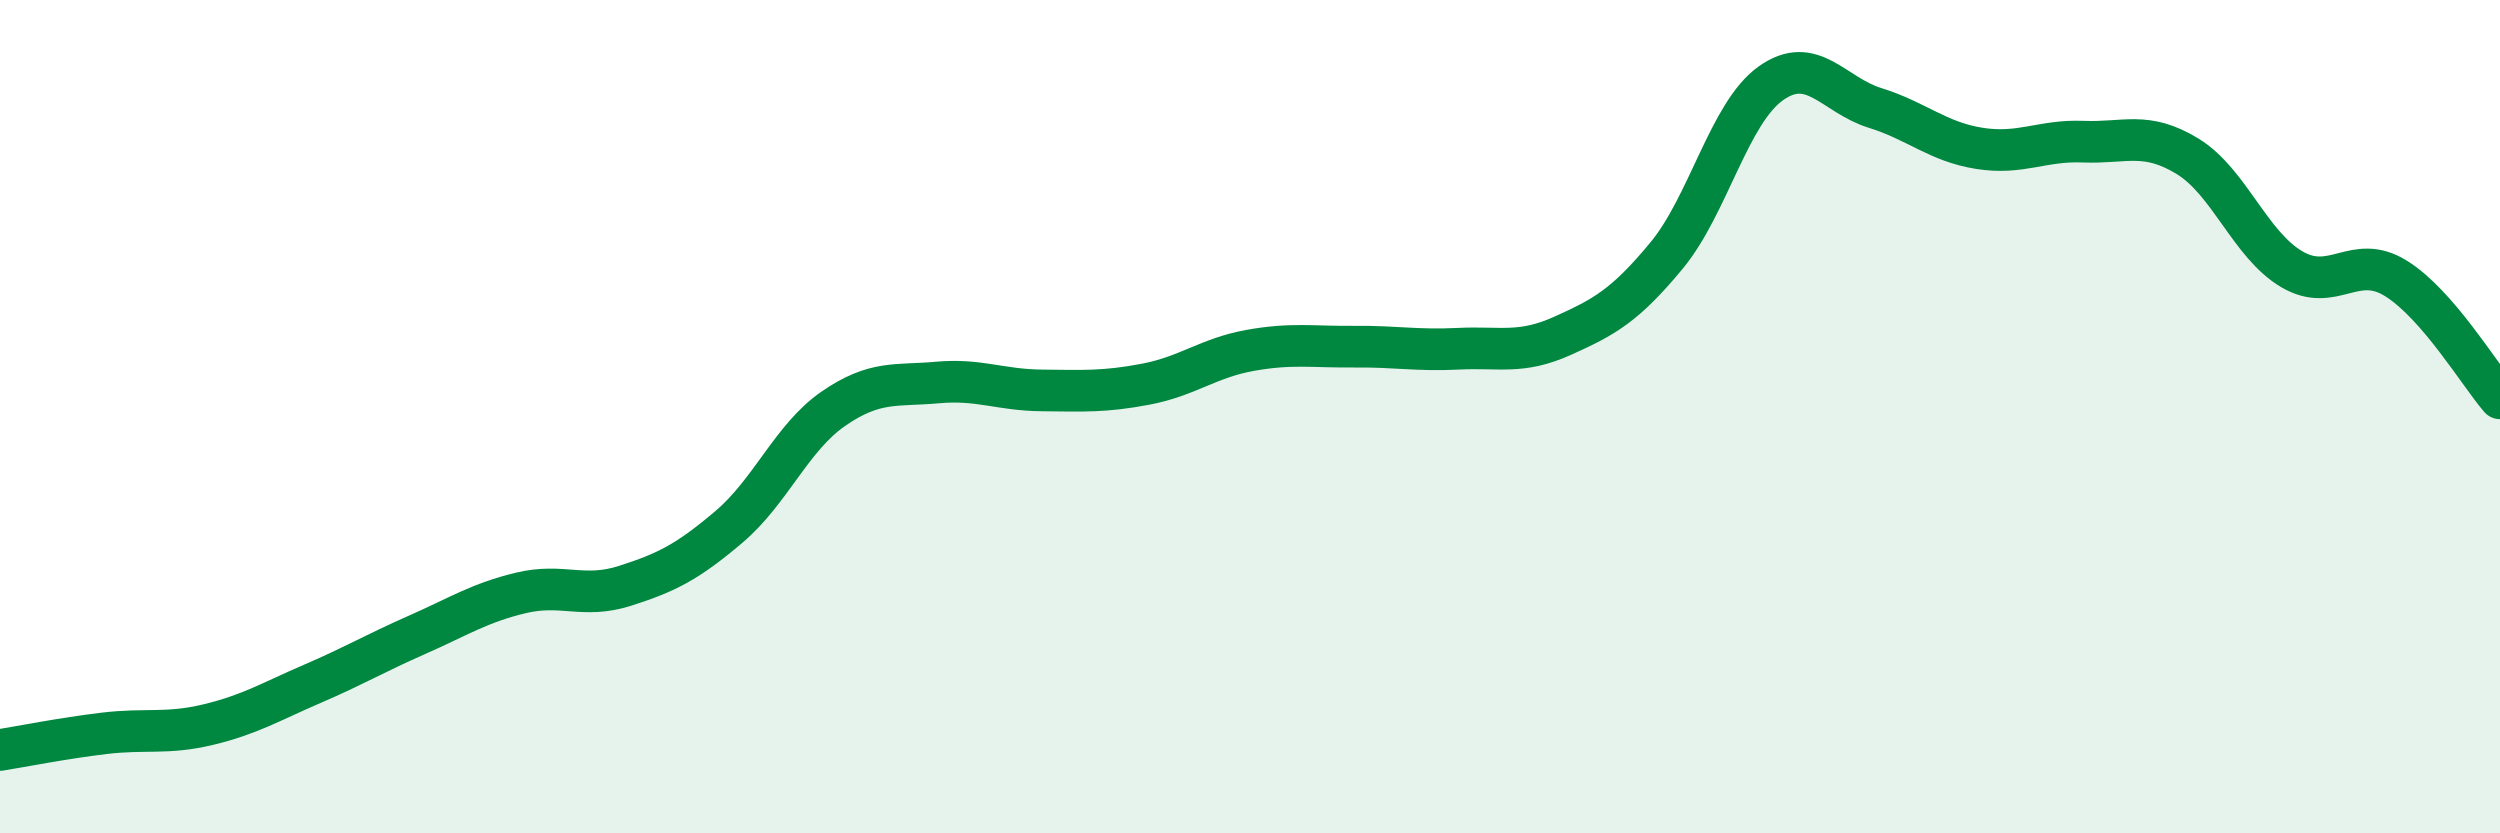
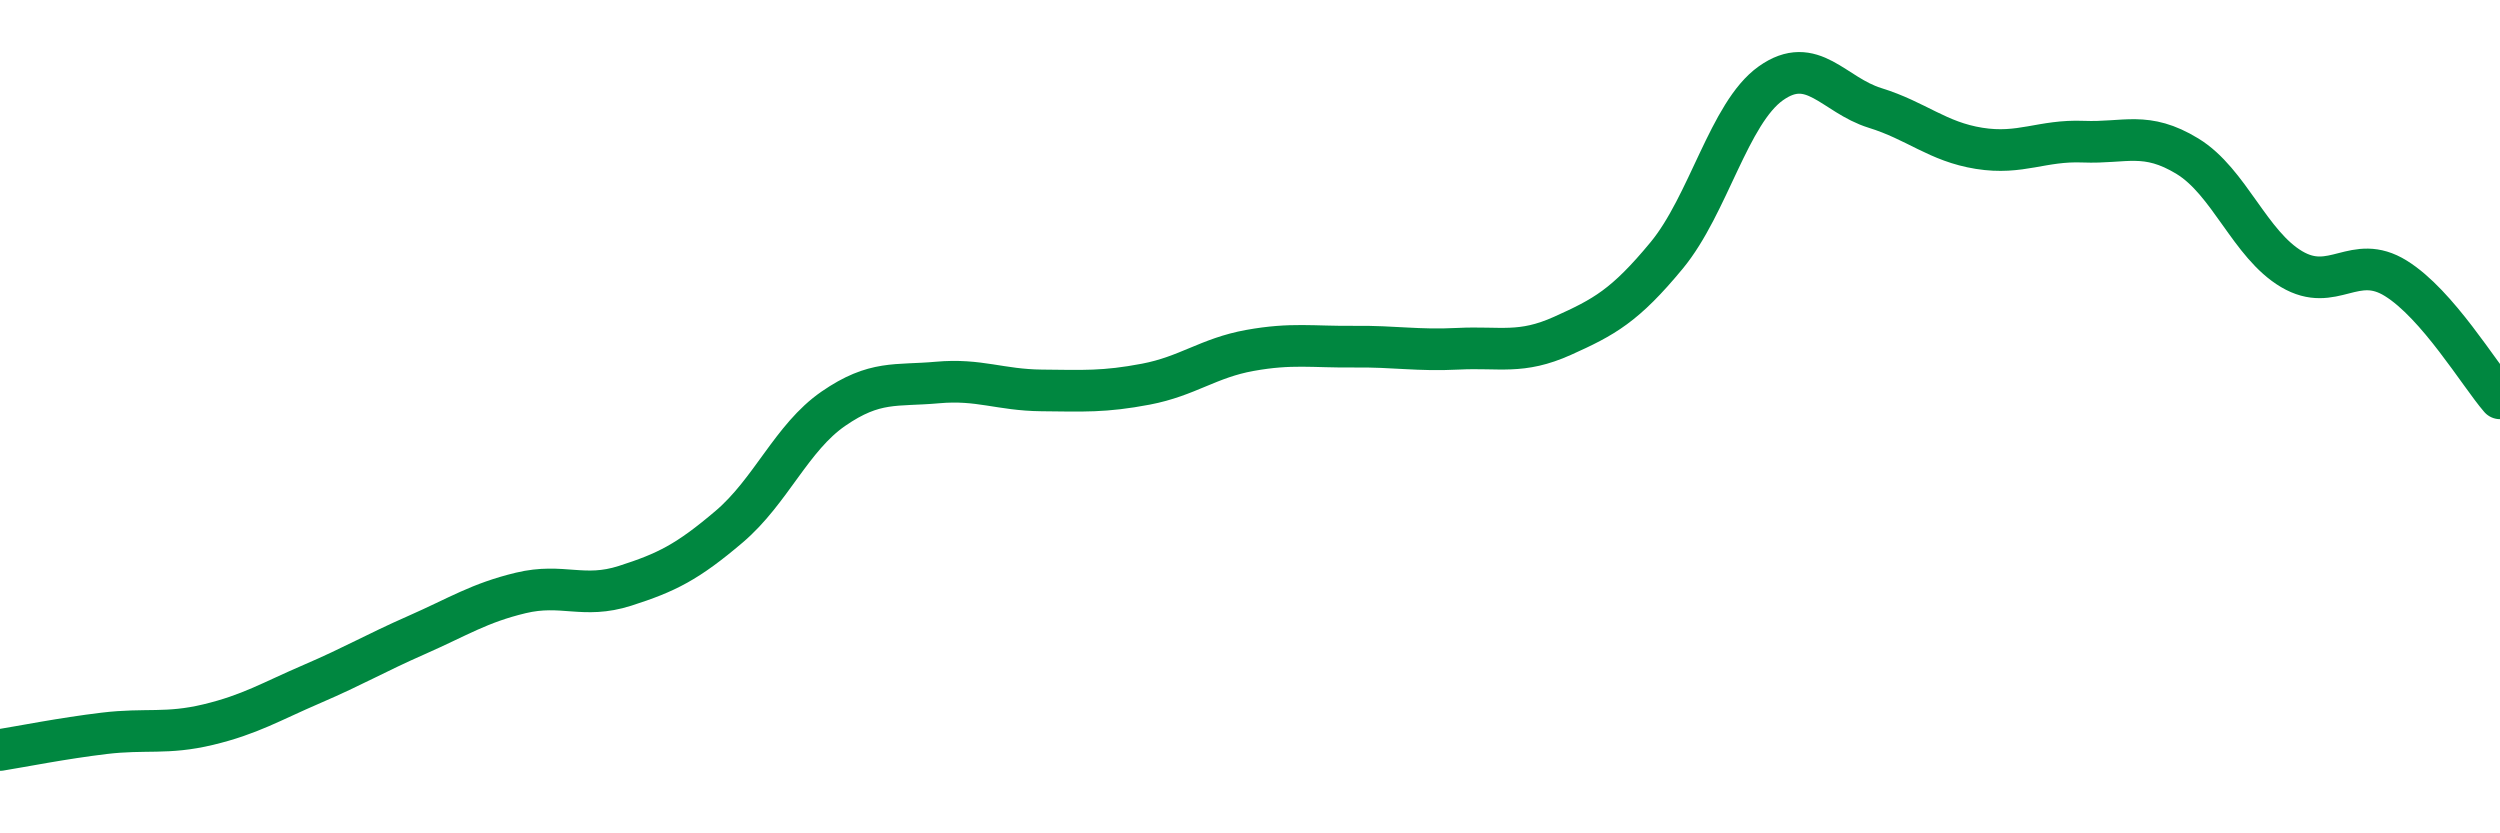
<svg xmlns="http://www.w3.org/2000/svg" width="60" height="20" viewBox="0 0 60 20">
-   <path d="M 0,18 C 0.5,17.92 1.5,17.72 2.5,17.6 C 3.5,17.48 4,17.63 5,17.39 C 6,17.15 6.5,16.84 7.5,16.41 C 8.5,15.98 9,15.68 10,15.24 C 11,14.8 11.5,14.47 12.5,14.23 C 13.5,13.99 14,14.38 15,14.06 C 16,13.74 16.5,13.49 17.5,12.64 C 18.5,11.79 19,10.5 20,9.81 C 21,9.12 21.5,9.27 22.5,9.18 C 23.5,9.09 24,9.36 25,9.37 C 26,9.38 26.5,9.41 27.5,9.22 C 28.5,9.03 29,8.59 30,8.41 C 31,8.23 31.5,8.33 32.5,8.32 C 33.5,8.31 34,8.42 35,8.37 C 36,8.32 36.5,8.51 37.5,8.06 C 38.5,7.61 39,7.34 40,6.13 C 41,4.92 41.5,2.71 42.5,2 C 43.5,1.29 44,2.28 45,2.59 C 46,2.9 46.5,3.4 47.5,3.56 C 48.5,3.72 49,3.36 50,3.4 C 51,3.44 51.5,3.14 52.5,3.75 C 53.5,4.36 54,5.87 55,6.46 C 56,7.05 56.5,6.06 57.5,6.68 C 58.5,7.3 59.5,8.98 60,9.56L60 20L0 20Z" fill="#008740" opacity="0.1" stroke-linecap="round" stroke-linejoin="round" />
  <path d="M 0,18 C 0.5,17.92 1.5,17.72 2.5,17.6 C 3.5,17.48 4,17.63 5,17.39 C 6,17.15 6.5,16.84 7.5,16.41 C 8.5,15.98 9,15.68 10,15.24 C 11,14.8 11.5,14.47 12.5,14.23 C 13.5,13.99 14,14.38 15,14.06 C 16,13.74 16.5,13.49 17.5,12.64 C 18.5,11.79 19,10.5 20,9.81 C 21,9.12 21.5,9.27 22.5,9.18 C 23.5,9.09 24,9.36 25,9.37 C 26,9.38 26.5,9.41 27.5,9.22 C 28.5,9.03 29,8.59 30,8.41 C 31,8.23 31.5,8.33 32.5,8.32 C 33.5,8.31 34,8.42 35,8.37 C 36,8.32 36.5,8.51 37.5,8.06 C 38.5,7.61 39,7.34 40,6.13 C 41,4.92 41.5,2.71 42.5,2 C 43.5,1.29 44,2.28 45,2.59 C 46,2.9 46.5,3.4 47.5,3.56 C 48.5,3.72 49,3.36 50,3.4 C 51,3.44 51.5,3.14 52.5,3.75 C 53.5,4.36 54,5.87 55,6.46 C 56,7.05 56.5,6.06 57.5,6.68 C 58.5,7.3 59.5,8.98 60,9.56" stroke="#008740" stroke-width="1" fill="none" stroke-linecap="round" stroke-linejoin="round" />
</svg>